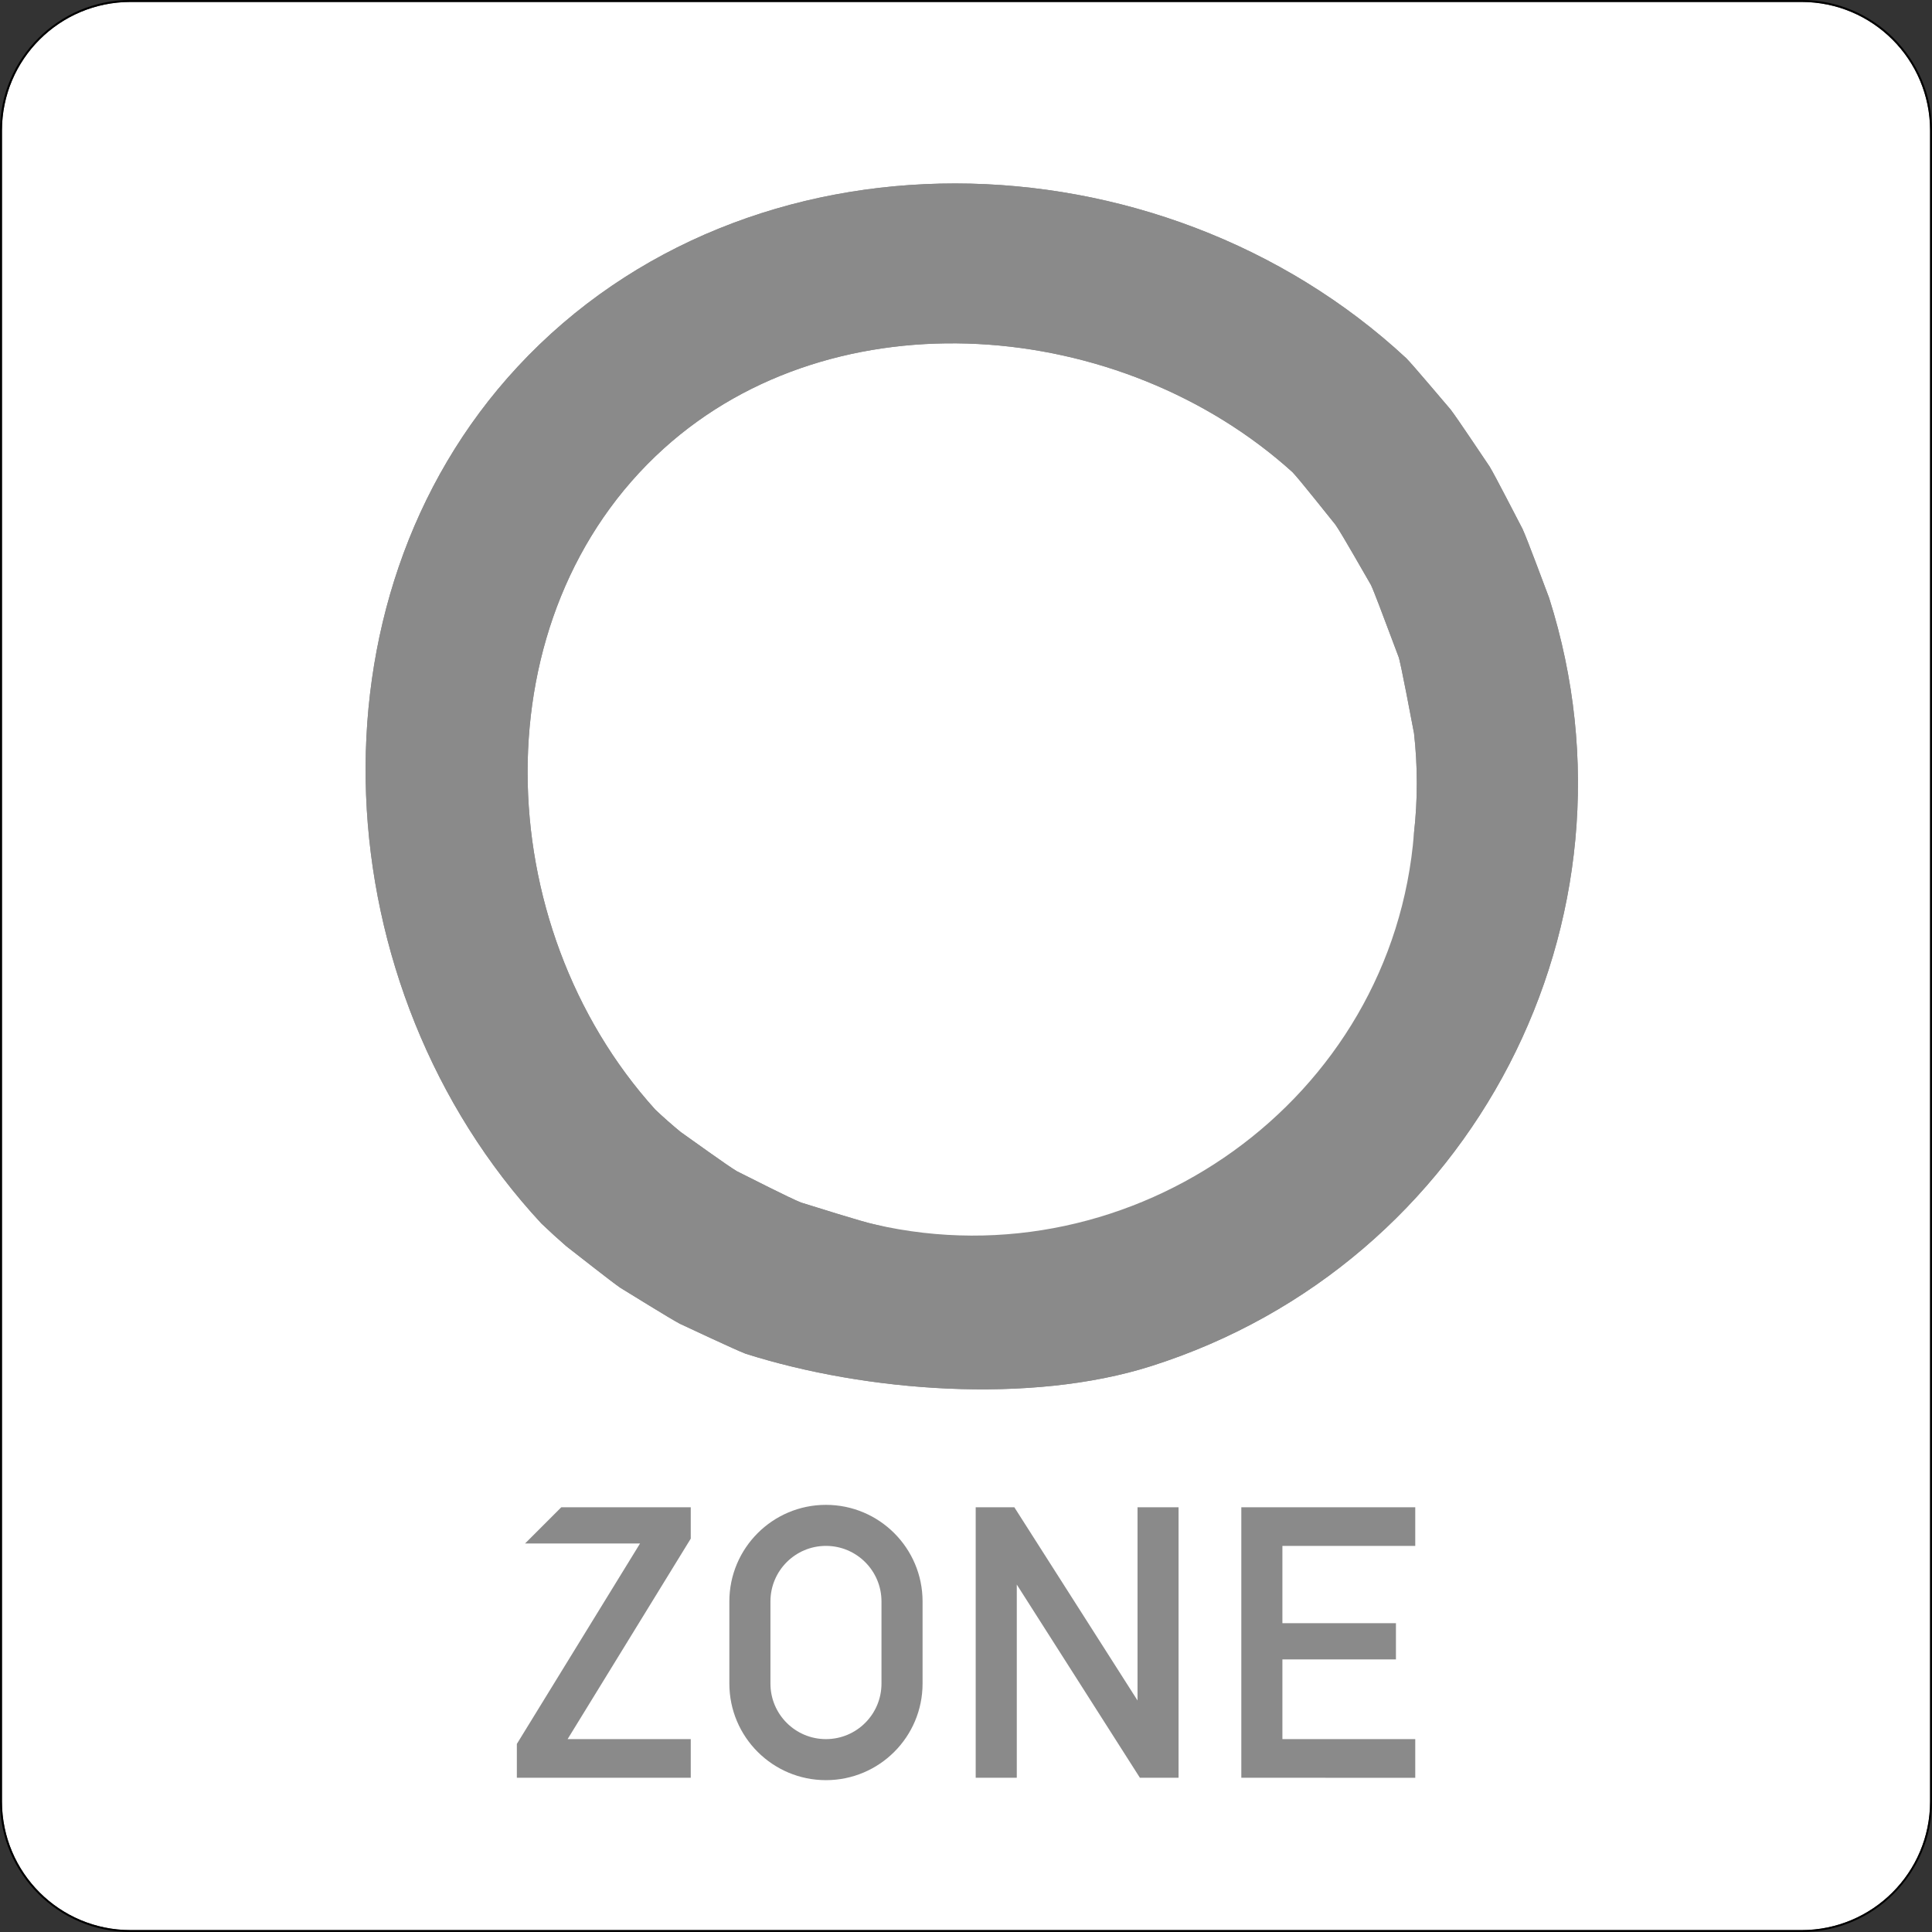
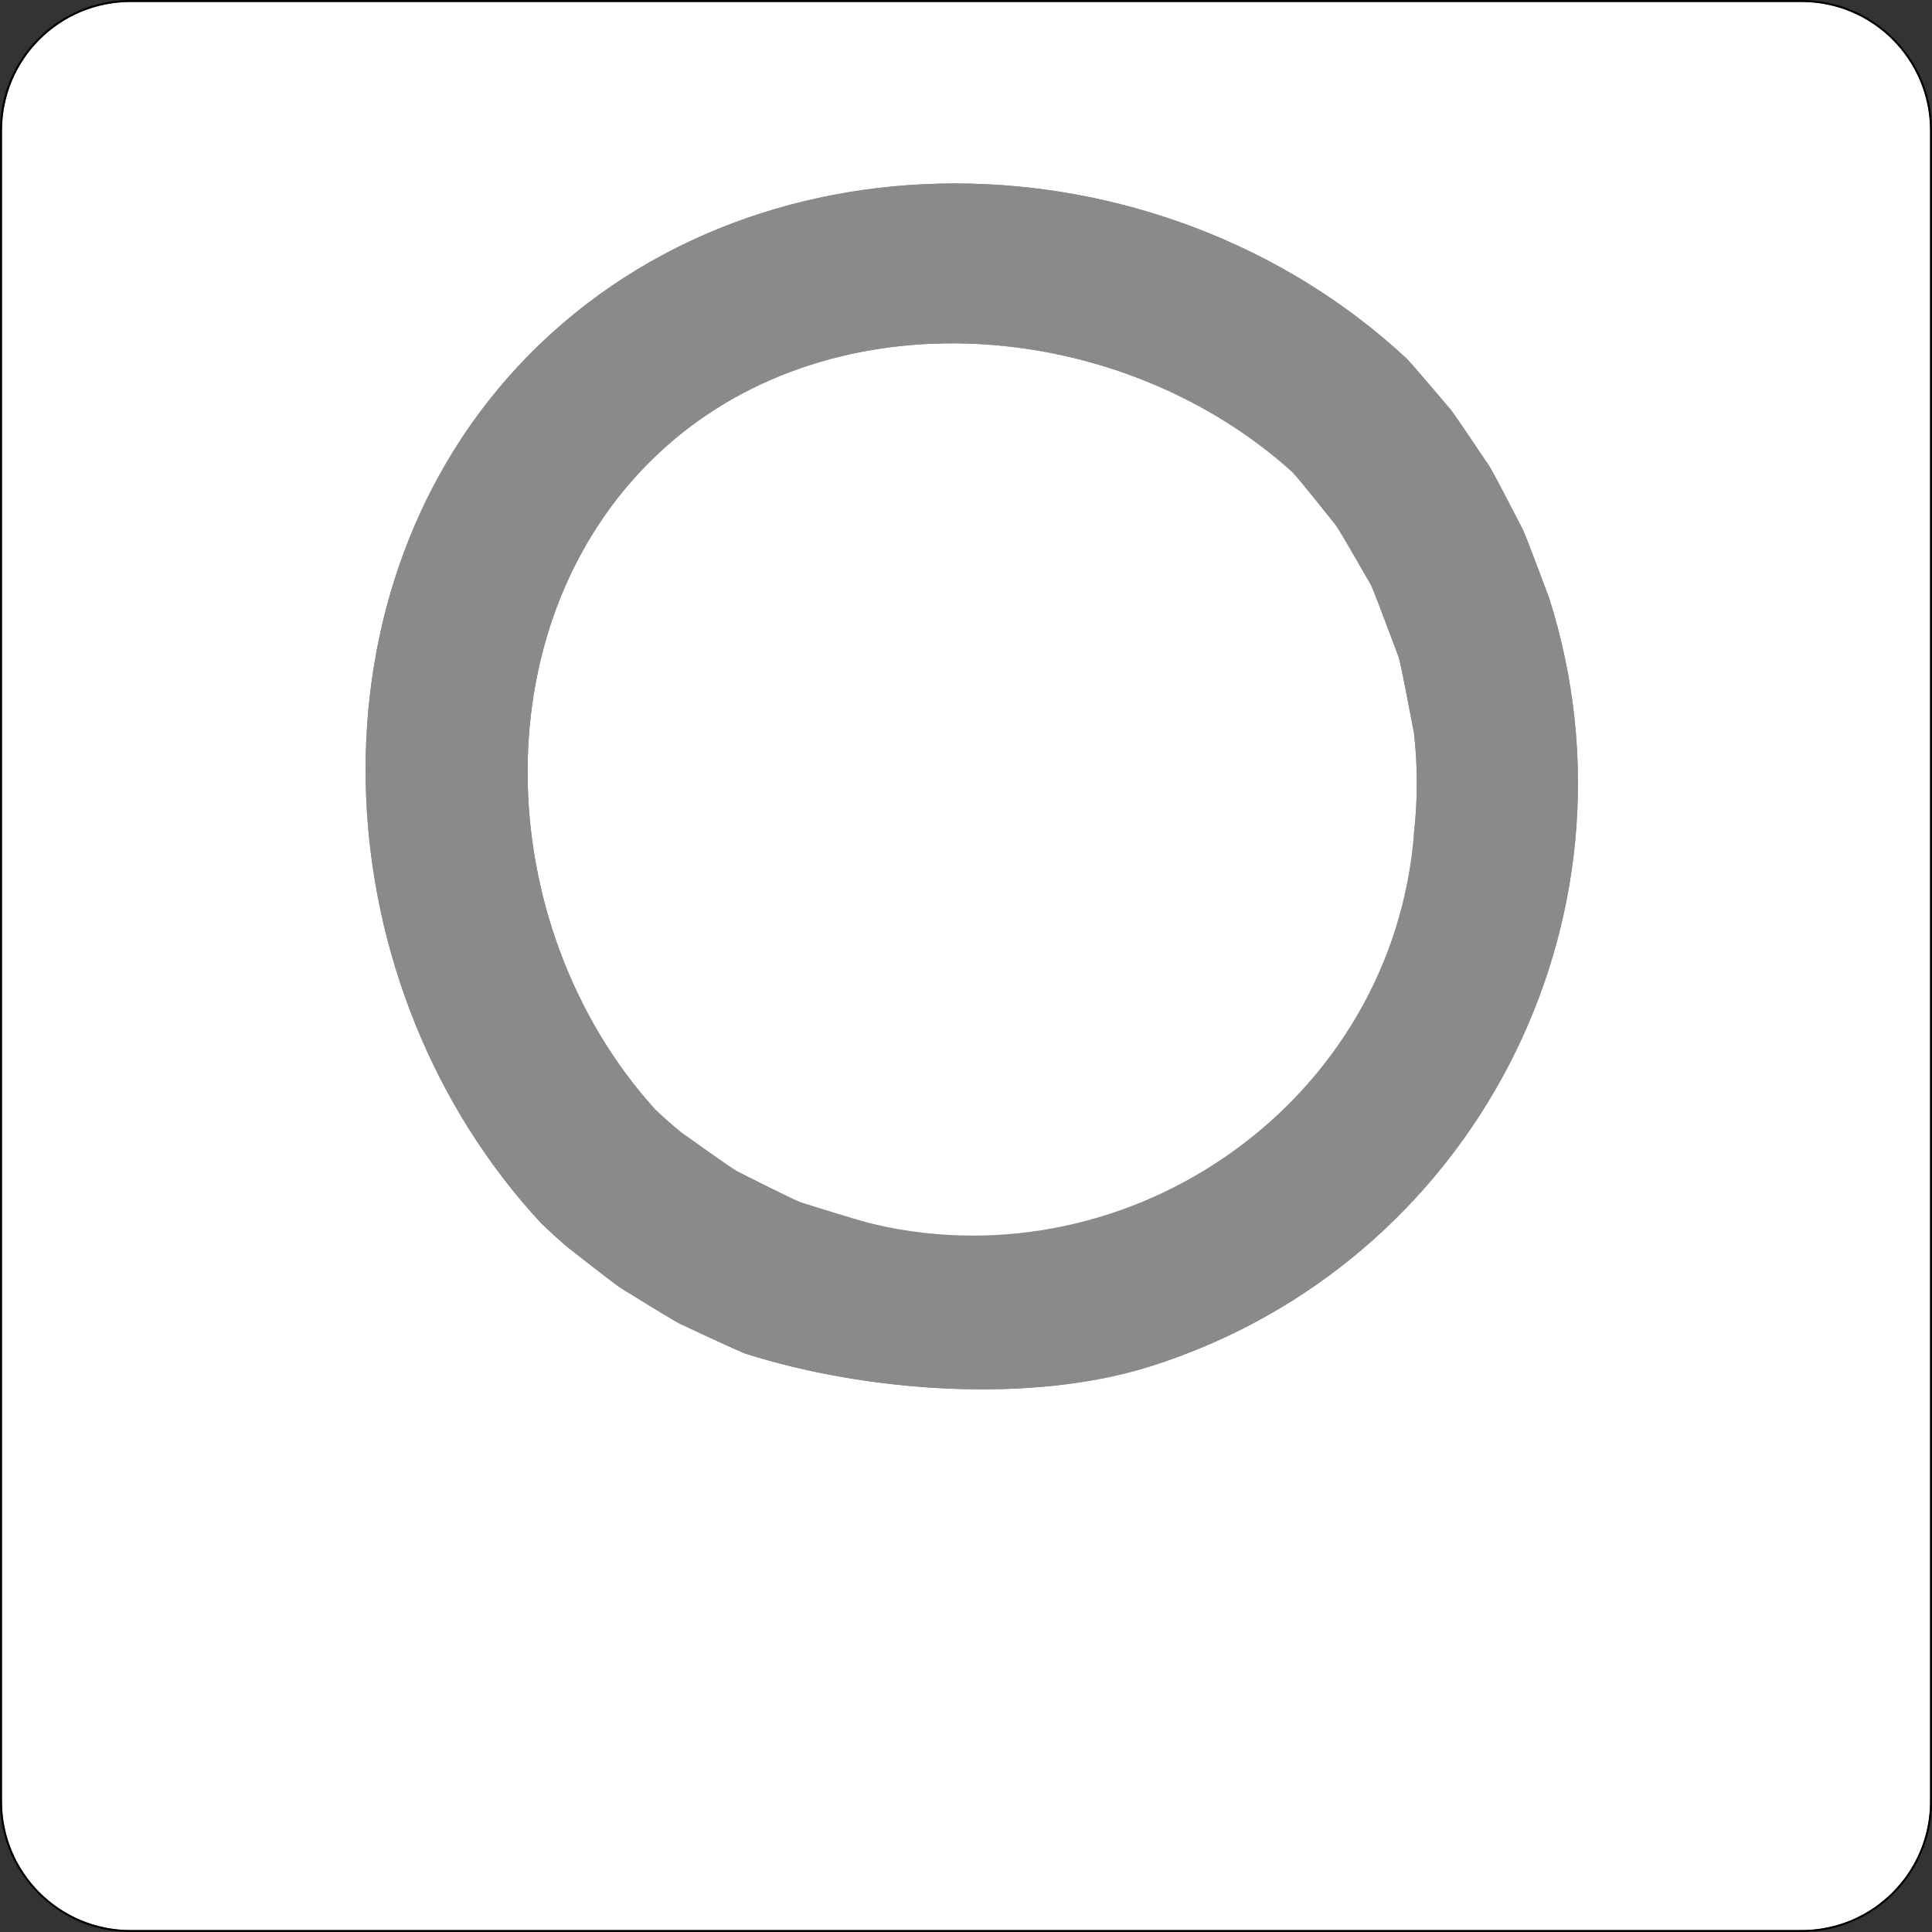
<svg xmlns="http://www.w3.org/2000/svg" xmlns:ns1="http://www.inkscape.org/namespaces/inkscape" xmlns:ns2="http://sodipodi.sourceforge.net/DTD/sodipodi-0.dtd" width="158.75mm" height="158.75mm" viewBox="0 0 158.75 158.75" version="1.1" id="svg8" ns1:version="0.92.4 (f8dce91, 2019-08-02)" ns2:docname="274.2_template.svg">
  <rect x="0" y="0" width="158.75" height="158.75" fill="#333333" stroke="none" />
  <defs id="defs2" />
  <ns2:namedview id="base" pagecolor="#ffffff" bordercolor="#666666" borderopacity="1.0" ns1:pageopacity="0.0" ns1:pageshadow="2" ns1:zoom="0.7" ns1:cx="798.12481" ns1:cy="178.72799" ns1:document-units="mm" ns1:current-layer="layer1" showgrid="false" fit-margin-top="0" fit-margin-left="0" fit-margin-right="0" fit-margin-bottom="0" ns1:window-width="1853" ns1:window-height="1025" ns1:window-x="67" ns1:window-y="27" ns1:window-maximized="1" />
  <g ns1:label="Layer 1" ns1:groupmode="layer" id="layer1" transform="translate(-45.357,-61.143)">
    <path d="m 56.077,219.736 c -5.832,0 -10.56,-4.728 -10.56,-10.564 V 71.863 c 0,-5.832 4.728,-10.56 10.56,-10.56 H 193.387 c 5.835,0 10.564,4.728 10.564,10.56 V 209.173 c 0,5.835 -4.728,10.564 -10.564,10.564" style="fill:#ffffff;fill-opacity:1;fill-rule:nonzero;stroke:none;stroke-width:0.331" id="path7059" ns1:connector-curvature="0" />
    <path d="m 56.077,61.143 c -5.912,0 -10.72,4.808 -10.72,10.72 V 209.173 c 0,5.912 4.808,10.72 10.72,10.72 H 193.387 c 5.912,0 10.72,-4.808 10.72,-10.72 V 71.863 c 0,-5.912 -4.808,-10.72 -10.72,-10.72 z m 0,0.16 H 193.387 c 5.835,0 10.564,4.727 10.564,10.56 V 209.173 c 0,5.837 -4.728,10.564 -10.564,10.564 H 56.077 c -5.832,0 -10.56,-4.727 -10.56,-10.564 V 71.863 c 0,-5.833 4.728,-10.56 10.56,-10.56 z" style="fill:#000000;fill-opacity:1;fill-rule:nonzero;stroke:none;stroke-width:0.331" id="path7065" ns1:connector-curvature="0" />
-     <path d="m 91.888,163.541 c -0.7,-0.607 -1.383,-1.231 -2.052,-1.872 l 9.356,-9.36 c 0.672,0.64 1.368,1.252 2.088,1.844 z m 72.669,-68.74 -9.461,9.464 c -0.588,-0.716 -2.897,-3.652 -3.536,-4.324 l 9.356,-9.356 c 0.645,0.664 3.032,3.515 3.641,4.216 z M 96.328,166.958 c -0.771,-0.528 -3.696,-2.845 -4.44,-3.417 l 9.392,-9.388 c 0.78,0.544 3.808,2.744 4.625,3.228 z m 71.421,-67.488 -9.741,9.74 c -0.483,-0.816 -2.368,-4.168 -2.912,-4.944 l 9.461,-9.464 c 0.572,0.744 2.664,3.896 3.192,4.669 z m -66.52,70.448 c -0.852,-0.448 -4.076,-2.46 -4.9,-2.96 l 9.577,-9.577 c 0.893,0.441 4.356,2.216 5.28,2.576 z m 69.236,-65.307 -10.249,10.247 c 1.008,2.92 -1.771,-4.756 -2.208,-5.648 l 9.741,-9.74 c 0.496,0.819 2.267,4.293 2.716,5.141 z m -63.84,67.767 c -0.931,-0.359 -4.489,-2.044 -5.396,-2.46 l 9.957,-9.961 c 1.031,0.309 5,1.584 6.06,1.8 z m 66.024,-62.096 -11.105,11.105 c -0.215,-1.055 -1.016,-5.497 -1.328,-6.529 l 10.249,-10.247 c 0.416,0.907 1.826,4.74 2.185,5.671 z M 160.916,90.585 C 140.571,71.692 106.777,70.932 87.888,91.281 69.988,110.566 71.936,142.385 89.836,161.669 l 9.356,-9.36 c -13.716,-15.177 -14.473,-40.59 0.704,-54.308 14.105,-12.749 37.559,-10.808 51.664,1.94 z m 11.733,19.697 c 8.396,26.462 -6.253,54.724 -32.714,63.116 -9.893,3.141 -23.421,2.12 -33.311,-1.021 l 10.621,-10.621 c 21.2,4.865 42.582,-10.217 44.299,-32.178 0.307,-2.724 0.307,-5.473 0,-8.192" style="fill:#8a8a8a;fill-opacity:1;fill-rule:nonzero;stroke:none;stroke-width:0.331" id="path7071" ns1:connector-curvature="0" ns2:nodetypes="ccccccccccccccccccccccccccccccccccccccccccccccccccccc" />
+     <path d="m 91.888,163.541 c -0.7,-0.607 -1.383,-1.231 -2.052,-1.872 l 9.356,-9.36 c 0.672,0.64 1.368,1.252 2.088,1.844 z m 72.669,-68.74 -9.461,9.464 c -0.588,-0.716 -2.897,-3.652 -3.536,-4.324 l 9.356,-9.356 c 0.645,0.664 3.032,3.515 3.641,4.216 z M 96.328,166.958 c -0.771,-0.528 -3.696,-2.845 -4.44,-3.417 l 9.392,-9.388 c 0.78,0.544 3.808,2.744 4.625,3.228 z m 71.421,-67.488 -9.741,9.74 c -0.483,-0.816 -2.368,-4.168 -2.912,-4.944 l 9.461,-9.464 c 0.572,0.744 2.664,3.896 3.192,4.669 m -66.52,70.448 c -0.852,-0.448 -4.076,-2.46 -4.9,-2.96 l 9.577,-9.577 c 0.893,0.441 4.356,2.216 5.28,2.576 z m 69.236,-65.307 -10.249,10.247 c 1.008,2.92 -1.771,-4.756 -2.208,-5.648 l 9.741,-9.74 c 0.496,0.819 2.267,4.293 2.716,5.141 z m -63.84,67.767 c -0.931,-0.359 -4.489,-2.044 -5.396,-2.46 l 9.957,-9.961 c 1.031,0.309 5,1.584 6.06,1.8 z m 66.024,-62.096 -11.105,11.105 c -0.215,-1.055 -1.016,-5.497 -1.328,-6.529 l 10.249,-10.247 c 0.416,0.907 1.826,4.74 2.185,5.671 z M 160.916,90.585 C 140.571,71.692 106.777,70.932 87.888,91.281 69.988,110.566 71.936,142.385 89.836,161.669 l 9.356,-9.36 c -13.716,-15.177 -14.473,-40.59 0.704,-54.308 14.105,-12.749 37.559,-10.808 51.664,1.94 z m 11.733,19.697 c 8.396,26.462 -6.253,54.724 -32.714,63.116 -9.893,3.141 -23.421,2.12 -33.311,-1.021 l 10.621,-10.621 c 21.2,4.865 42.582,-10.217 44.299,-32.178 0.307,-2.724 0.307,-5.473 0,-8.192" style="fill:#8a8a8a;fill-opacity:1;fill-rule:nonzero;stroke:none;stroke-width:0.331" id="path7071" ns1:connector-curvature="0" ns2:nodetypes="ccccccccccccccccccccccccccccccccccccccccccccccccccccc" />
    <path ns2:nodetypes="ccccccccccccccccccccccccccccccccccccccccccccccccccccc" ns1:connector-curvature="0" id="path48" style="fill:#8a8a8a;fill-opacity:1;fill-rule:nonzero;stroke:none;stroke-width:0.331" d="m 91.888,163.541 c -0.7,-0.607 -1.383,-1.231 -2.052,-1.872 l 9.356,-9.36 c 0.672,0.64 1.368,1.252 2.088,1.844 z m 72.669,-68.74 -9.461,9.464 c -0.588,-0.716 -2.897,-3.652 -3.536,-4.324 l 9.356,-9.356 c 0.645,0.664 3.032,3.515 3.641,4.216 z M 96.328,166.958 c -0.771,-0.528 -3.696,-2.845 -4.44,-3.417 l 9.392,-9.388 c 0.78,0.544 3.808,2.744 4.625,3.228 z m 71.421,-67.488 -9.741,9.74 c -0.483,-0.816 -2.368,-4.168 -2.912,-4.944 l 9.461,-9.464 c 0.572,0.744 2.664,3.896 3.192,4.669 z m -66.52,70.448 c -0.852,-0.448 -4.076,-2.46 -4.9,-2.96 l 9.577,-9.577 c 0.893,0.441 4.356,2.216 5.28,2.576 z m 69.236,-65.307 -10.249,10.247 c 1.008,2.92 -1.771,-4.756 -2.208,-5.648 l 9.741,-9.74 c 0.496,0.819 2.267,4.293 2.716,5.141 z m -63.84,67.767 c -0.931,-0.359 -4.489,-2.044 -5.396,-2.46 l 9.957,-9.961 c 1.031,0.309 5,1.584 6.06,1.8 z m 66.024,-62.096 -11.105,11.105 c -0.215,-1.055 -1.016,-5.497 -1.328,-6.529 l 10.249,-10.247 c 0.416,0.907 1.826,4.74 2.185,5.671 z M 160.916,90.585 C 140.571,71.692 106.777,70.932 87.888,91.281 69.988,110.566 71.936,142.385 89.836,161.669 l 9.356,-9.36 c -13.716,-15.177 -14.473,-40.59 0.704,-54.308 14.105,-12.749 37.559,-10.808 51.664,1.94 z m 11.733,19.697 c 8.396,26.462 -6.253,54.724 -32.714,63.116 -9.893,3.141 -23.421,2.12 -33.311,-1.021 l 10.621,-10.621 c 27.371,7.291 44.488,-10.095 44.299,-32.178 0.307,-2.724 0.307,-5.473 0,-8.192" />
-     <path id="path7069" style="fill:#8a8a8a;fill-opacity:1;fill-rule:nonzero;stroke:none;stroke-width:0.331" d="m 147.355,207.22 v -22.225 h 14.292 v 3.172 h -10.916 v 6.352 h 9.329 v 2.977 h -9.329 v 6.549 h 10.916 v 3.176 z m -21.826,0 v -22.225 h 3.176 l 10.121,15.873 v -15.873 h 3.372 v 22.225 h -3.176 l -10.117,-15.876 v 15.876 z m -16.866,-7.74 c 0,2.519 2.04,4.564 4.56,4.564 2.524,0 4.564,-2.045 4.564,-4.564 v -6.749 c 0,-2.515 -2.04,-4.564 -4.564,-4.564 -2.521,0 -4.56,2.049 -4.56,4.564 z m -3.376,0 v -6.749 c 0,-4.38 3.557,-7.936 7.936,-7.936 4.385,0 7.94,3.557 7.94,7.936 v 6.749 c 0,4.383 -3.555,7.936 -7.94,7.936 -4.38,0 -7.936,-3.553 -7.936,-7.936 z m -8.932,-11.509 2.976,-2.976 h -7.856 l -2.977,2.976 z m -8.529,19.249 v -2.78 l 10.121,-16.469 h -1.592 l 2.976,-2.976 h 2.784 v 2.576 l -10.119,16.473 h 10.119 v 3.176" ns1:connector-curvature="0" ns2:nodetypes="ccccccccccccccccccccccccssssssssssssssccccccccccccccc" />
  </g>
</svg>